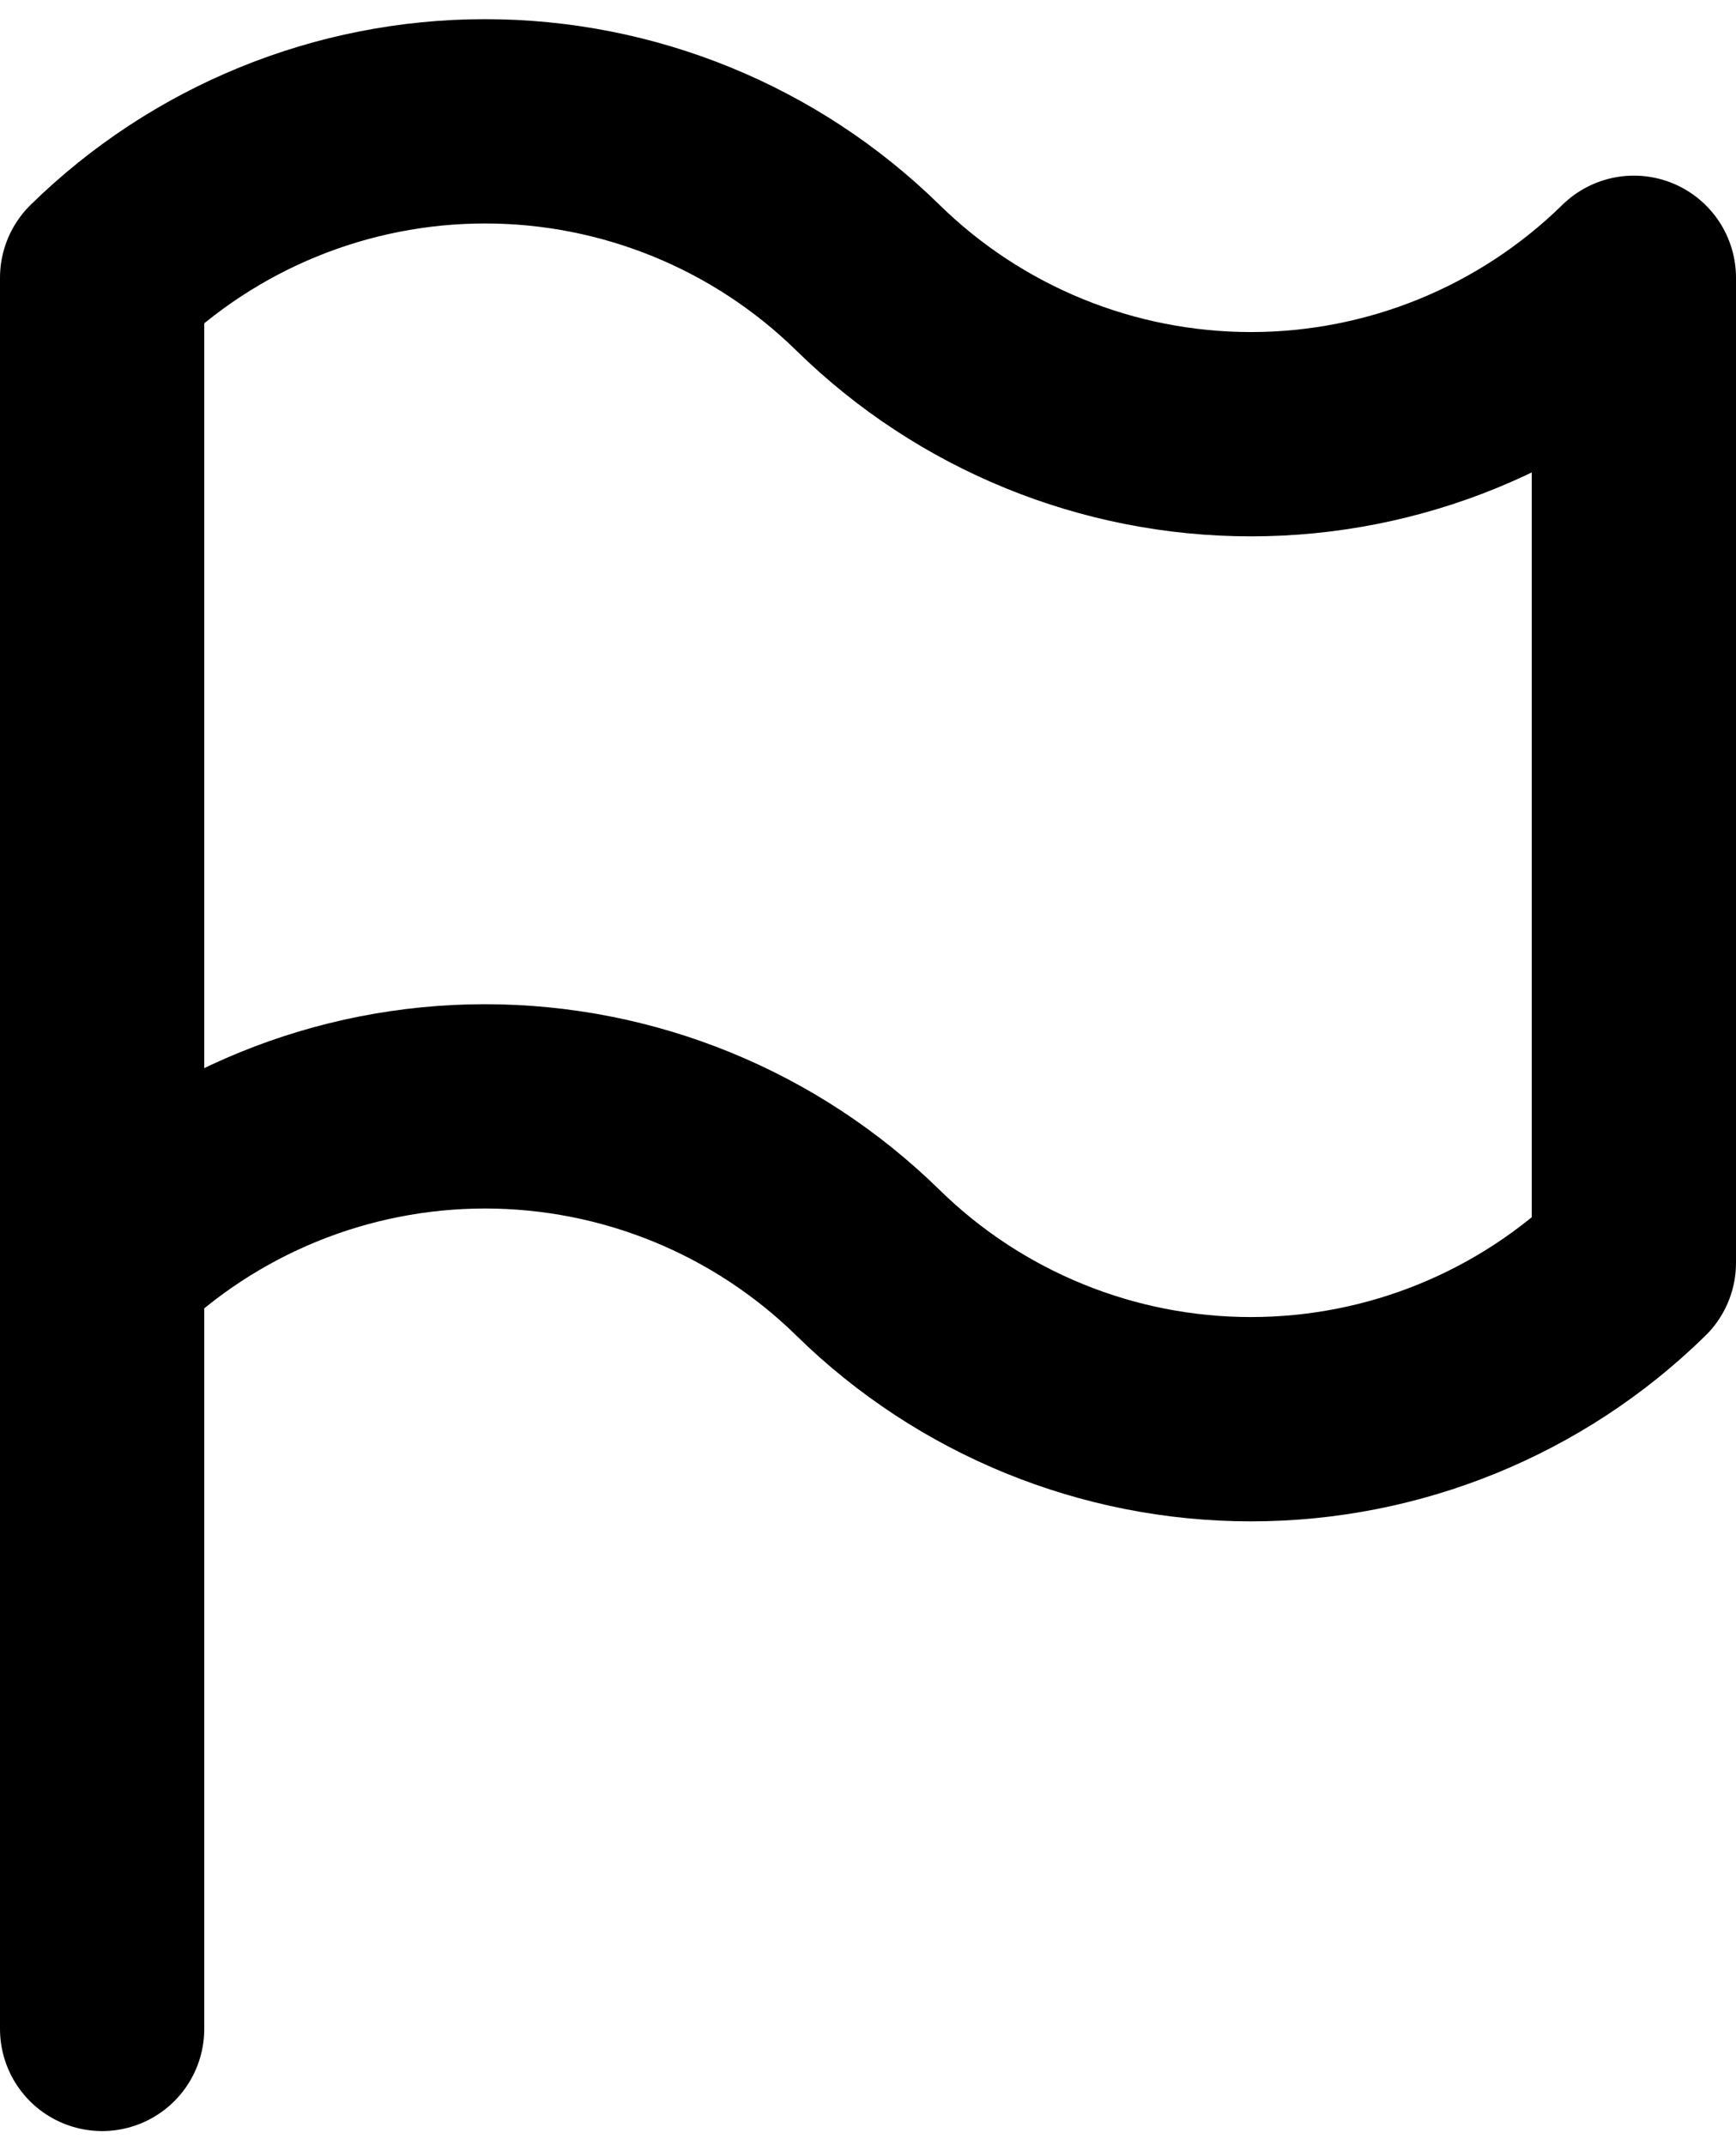
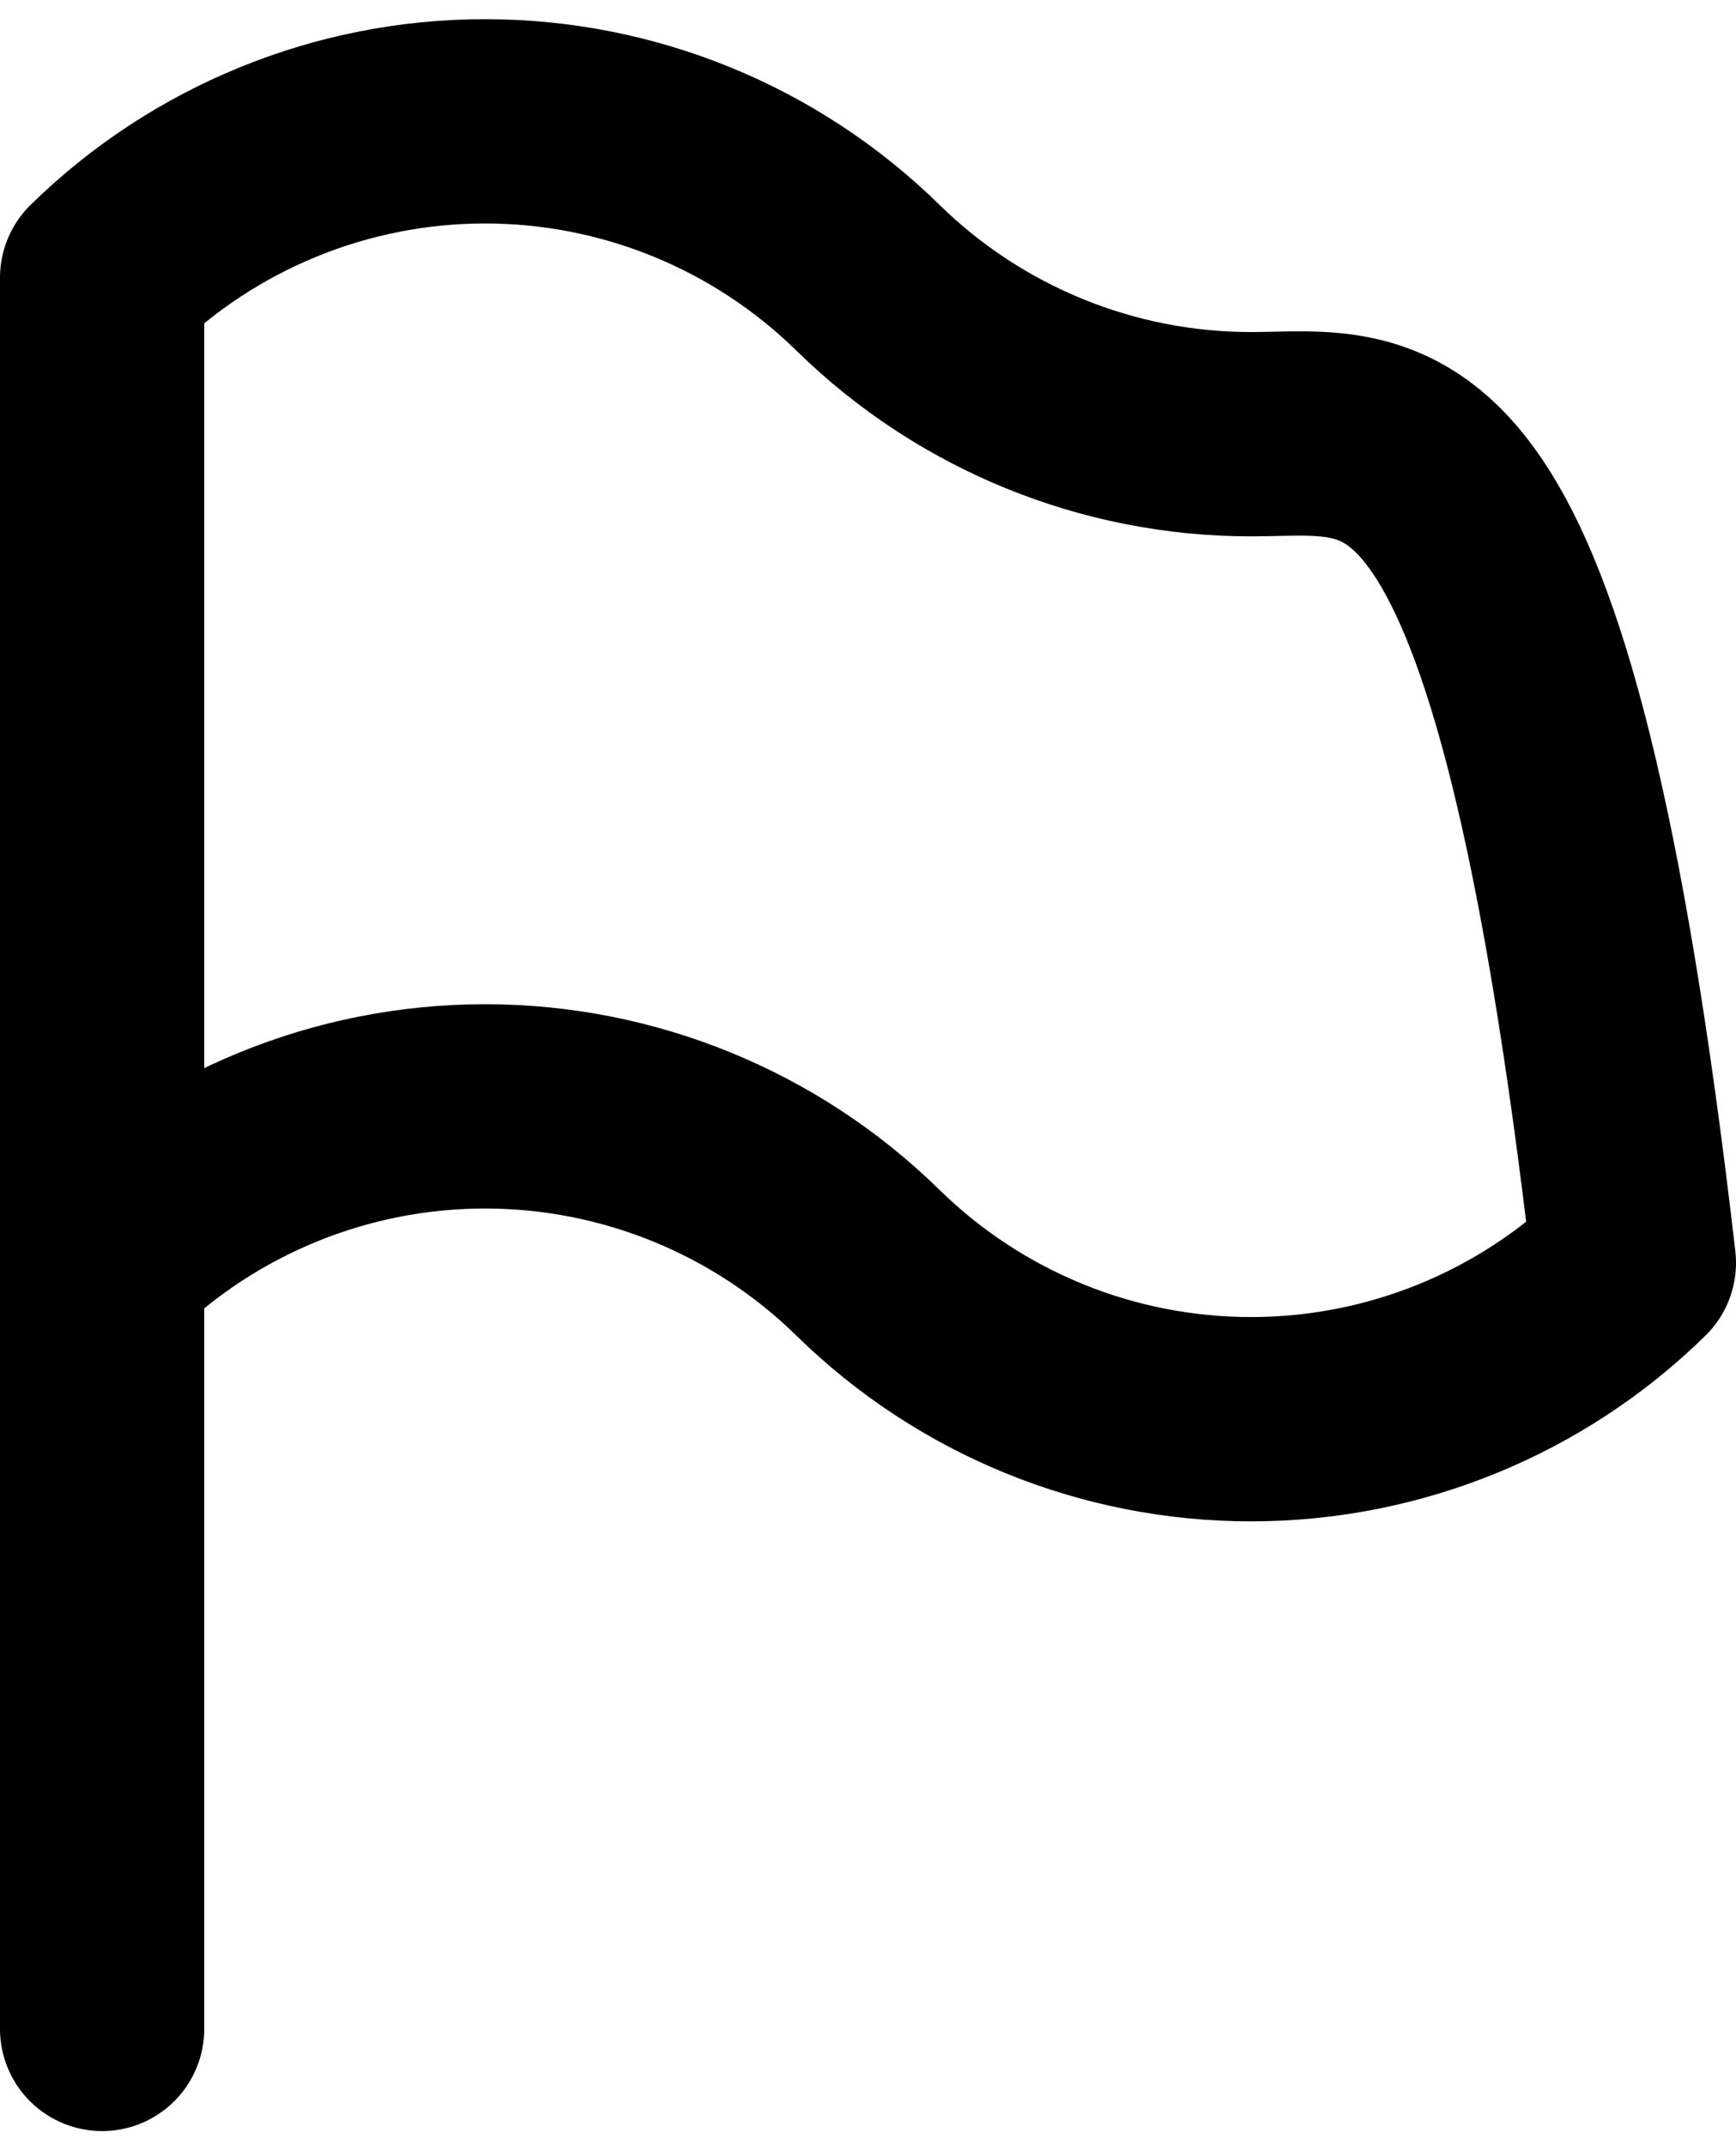
<svg xmlns="http://www.w3.org/2000/svg" width="51" height="63" viewBox="0 0 51 63" fill="none">
-   <path d="M3 37.086C6.004 34.142 10.043 32.492 14.25 32.492C18.457 32.492 22.496 34.142 25.5 37.086C28.504 40.031 32.543 41.68 36.75 41.68C40.957 41.68 44.996 40.031 48 37.086V8.158C44.996 11.102 40.957 12.752 36.75 12.752C32.543 12.752 28.504 11.102 25.5 8.158C22.496 5.213 18.457 3.563 14.25 3.563C10.043 3.563 6.004 5.213 3 8.158V37.086ZM3 37.086V59.586" stroke="black" stroke-width="6" stroke-linecap="round" stroke-linejoin="round" />
+   <path d="M3 37.086C6.004 34.142 10.043 32.492 14.25 32.492C18.457 32.492 22.496 34.142 25.5 37.086C28.504 40.031 32.543 41.68 36.75 41.68C40.957 41.68 44.996 40.031 48 37.086C44.996 11.102 40.957 12.752 36.75 12.752C32.543 12.752 28.504 11.102 25.5 8.158C22.496 5.213 18.457 3.563 14.25 3.563C10.043 3.563 6.004 5.213 3 8.158V37.086ZM3 37.086V59.586" stroke="black" stroke-width="6" stroke-linecap="round" stroke-linejoin="round" />
</svg>